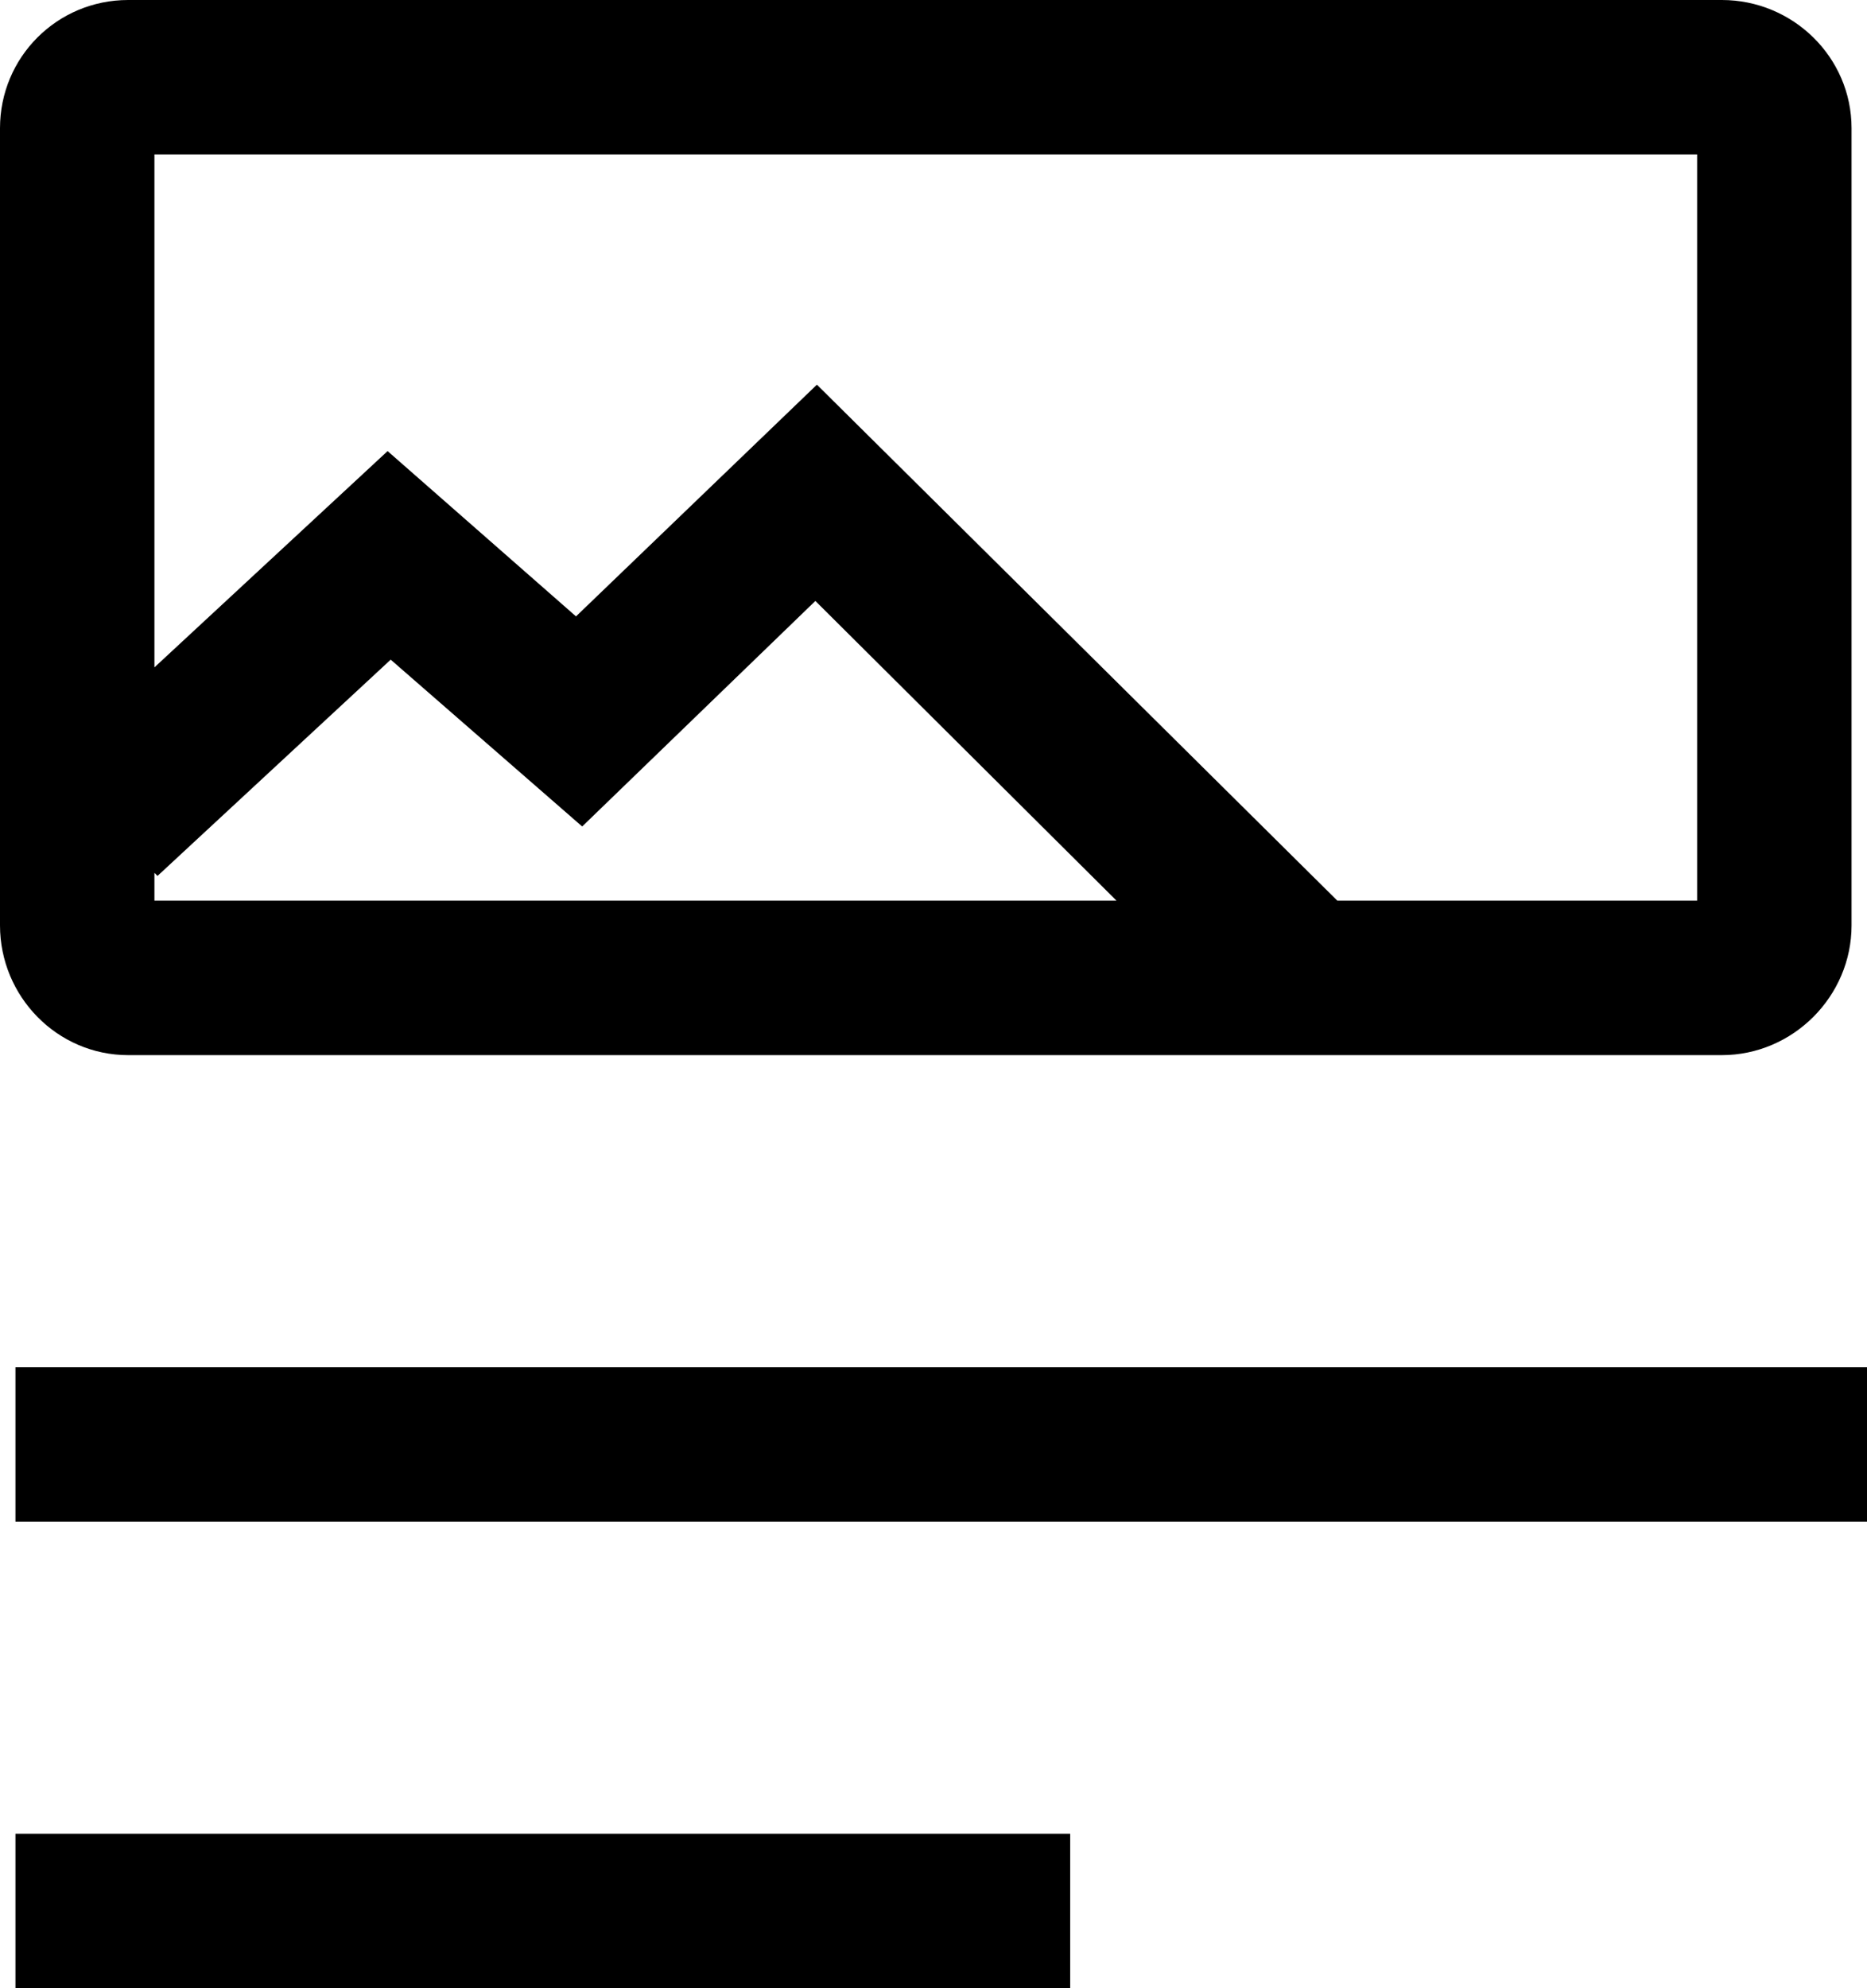
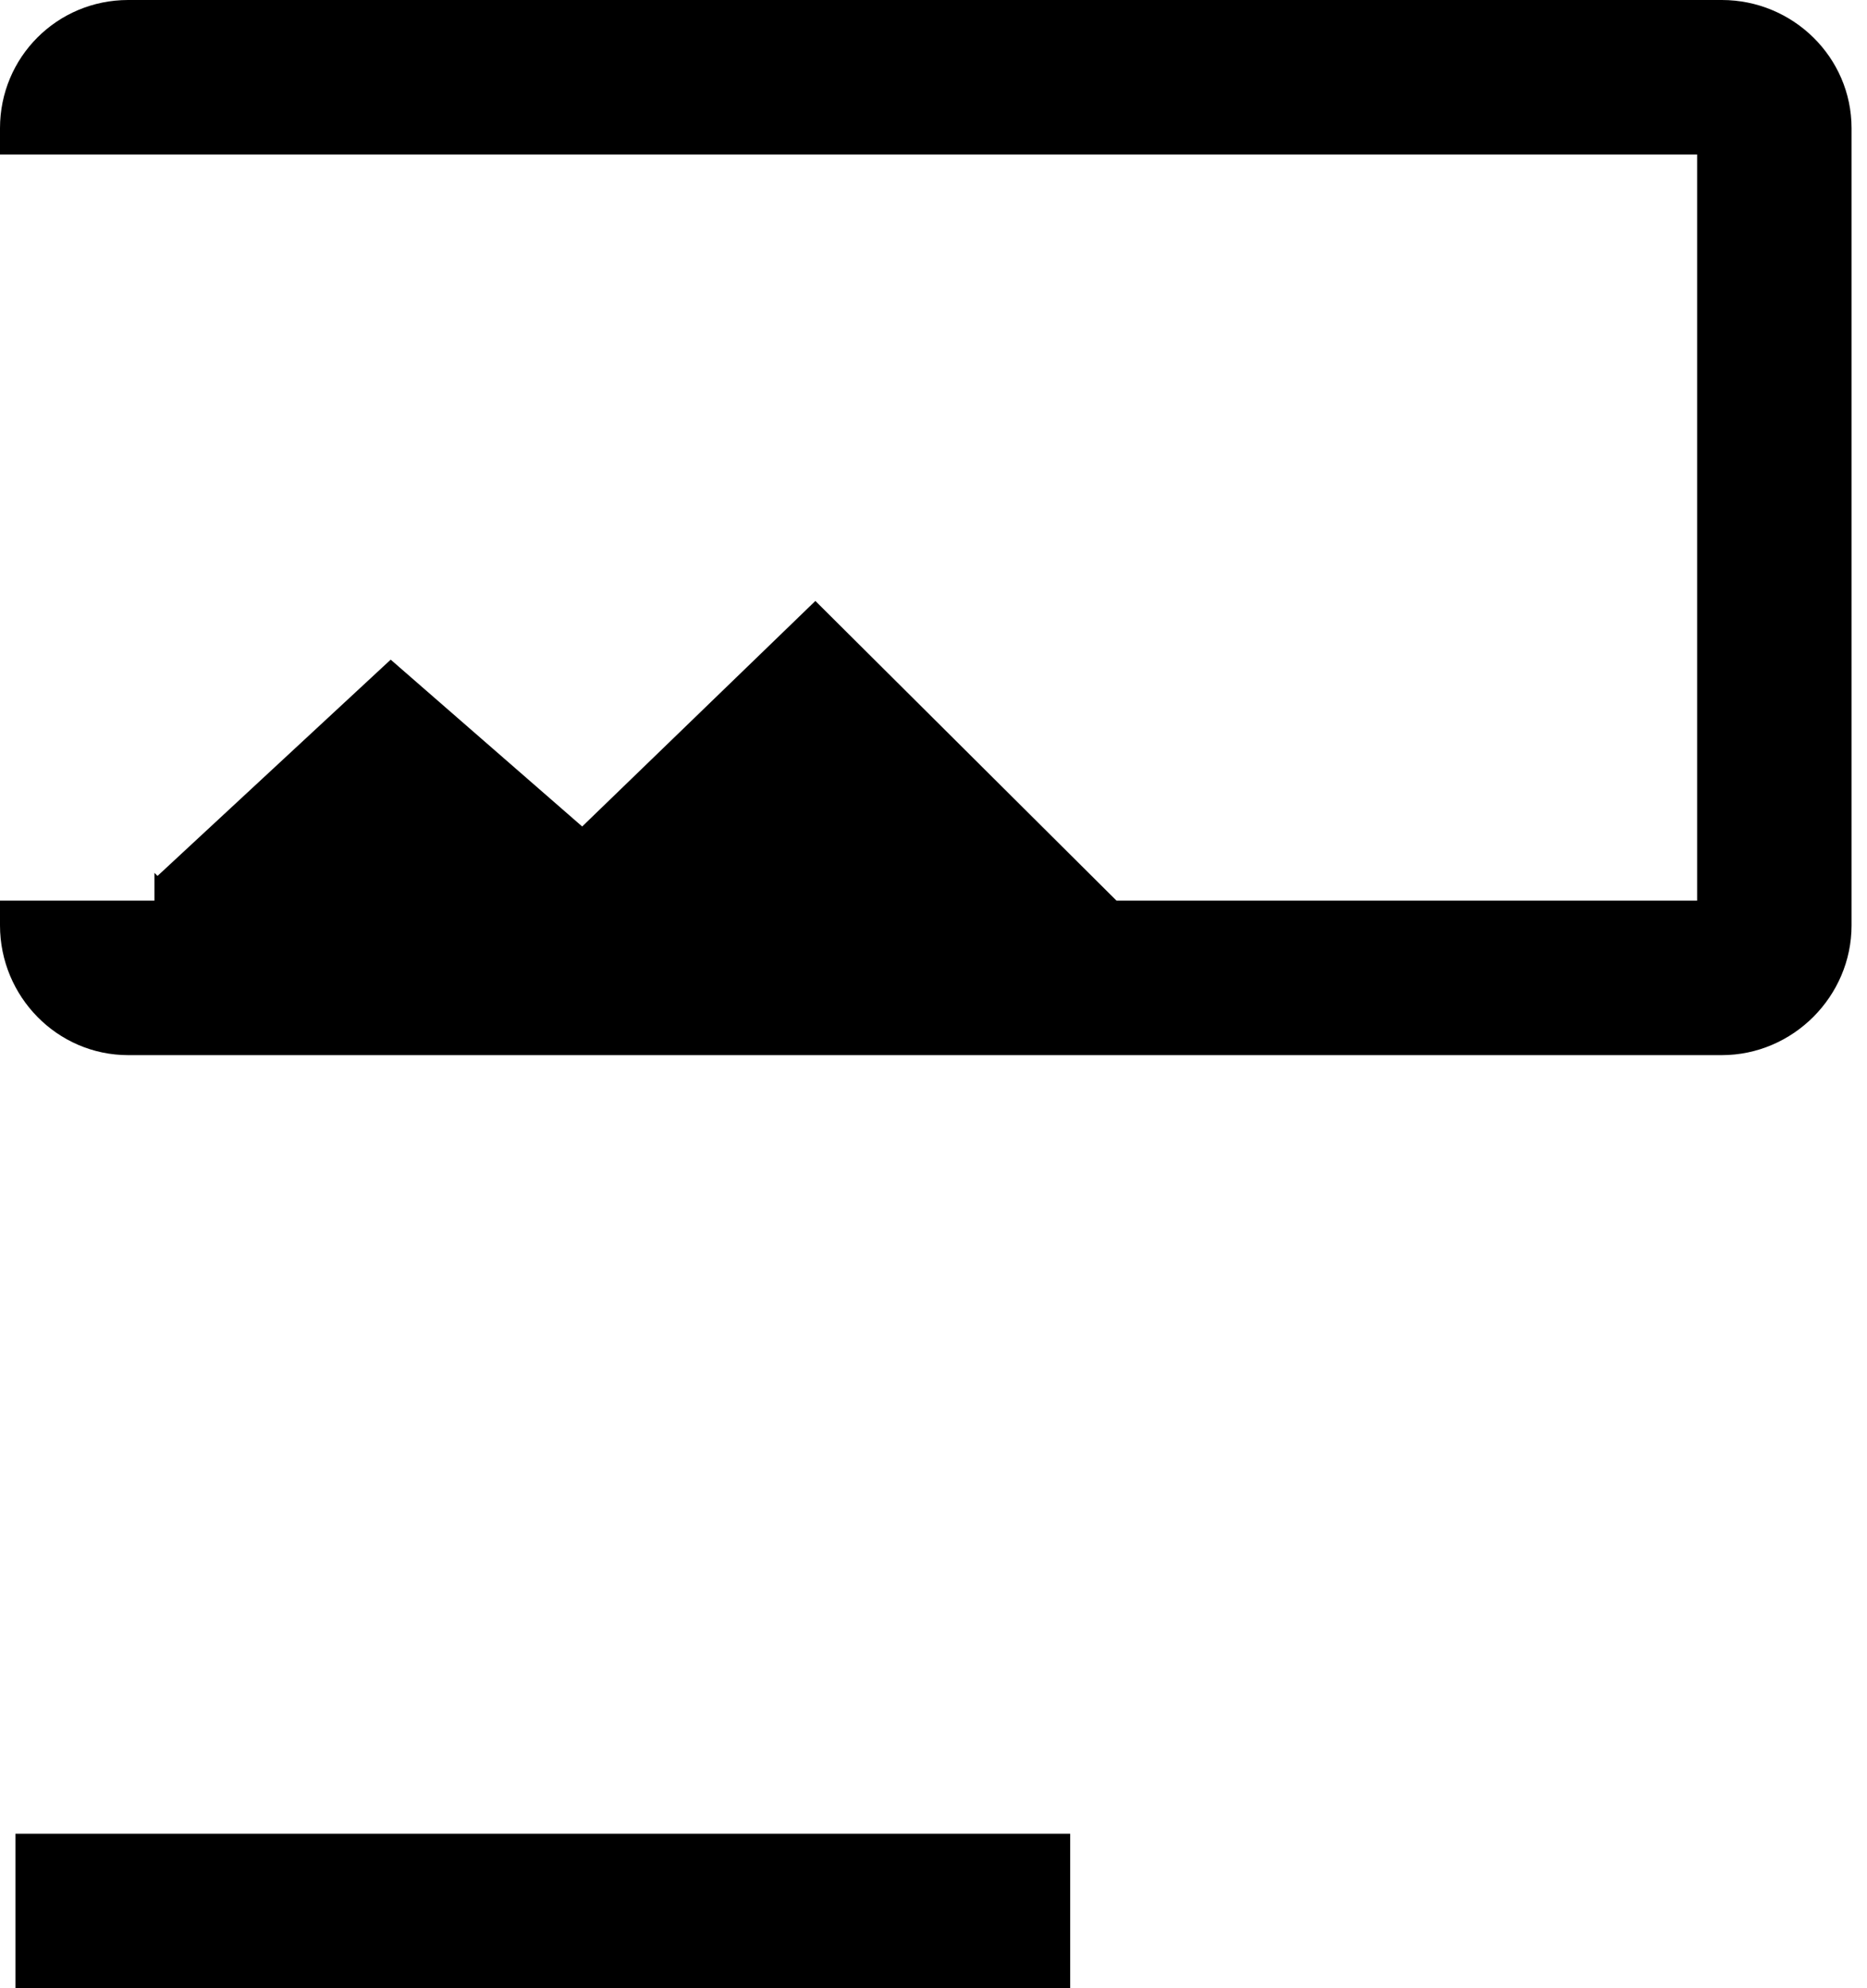
<svg xmlns="http://www.w3.org/2000/svg" id="post_featured_img" data-name="Post featured Img" viewBox="0 0 12.09 12.87">
-   <path d="M11.15,0H.83C.37,0,0,.37,0,.83V5.99c0,.46,.37,.84,.83,.84H11.15c.46,0,.84-.38,.84-.84V.83c0-.46-.38-.83-.84-.83ZM1,5.83v-.18l.02,.02,1.51-1.4,1.24,1.08,1.51-1.46,1.95,1.94H1Zm9.99,0h-2.33l-3.37-3.34-1.56,1.5-1.22-1.07-1.51,1.4V1H10.99V5.83Z" />
-   <rect x=".1" y="8.85" width="11.99" height="1" />
+   <path d="M11.15,0H.83C.37,0,0,.37,0,.83V5.99c0,.46,.37,.84,.83,.84H11.15c.46,0,.84-.38,.84-.84V.83c0-.46-.38-.83-.84-.83ZM1,5.83v-.18l.02,.02,1.51-1.4,1.24,1.08,1.51-1.46,1.95,1.94H1Zh-2.33l-3.37-3.34-1.56,1.5-1.22-1.07-1.51,1.4V1H10.99V5.83Z" />
  <rect x=".1" y="11.87" width="6.83" height="1" />
</svg>